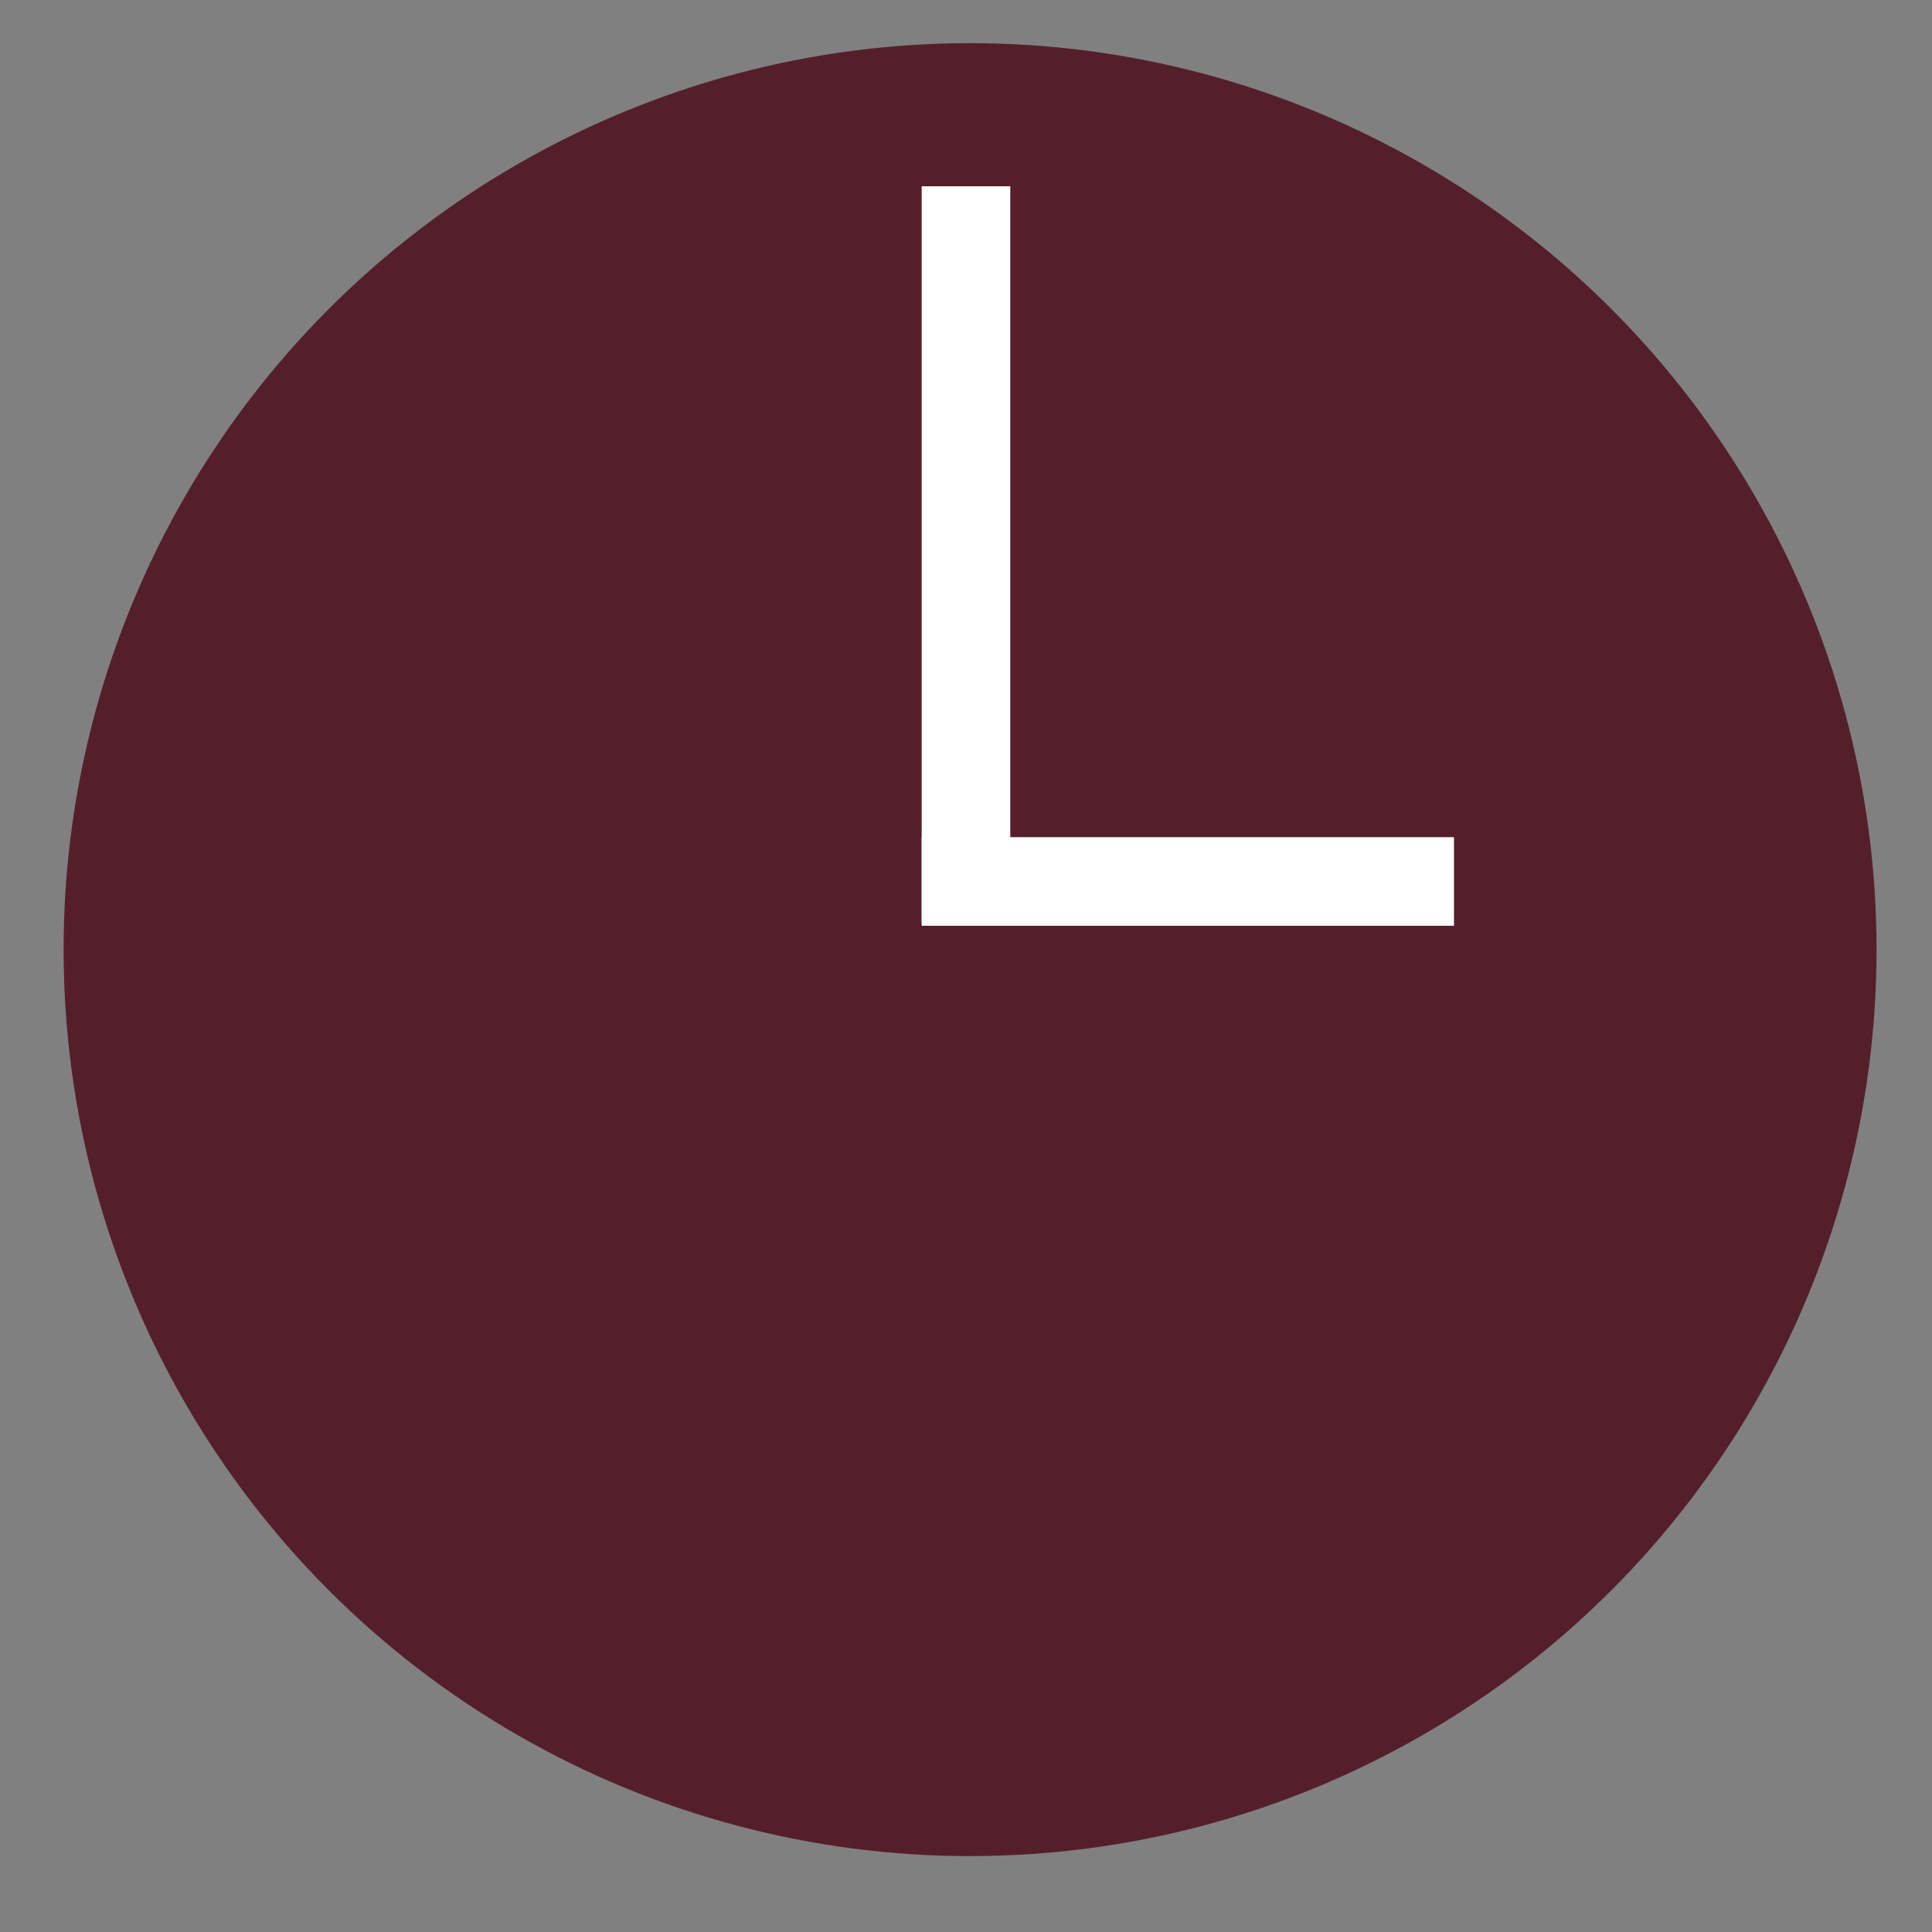
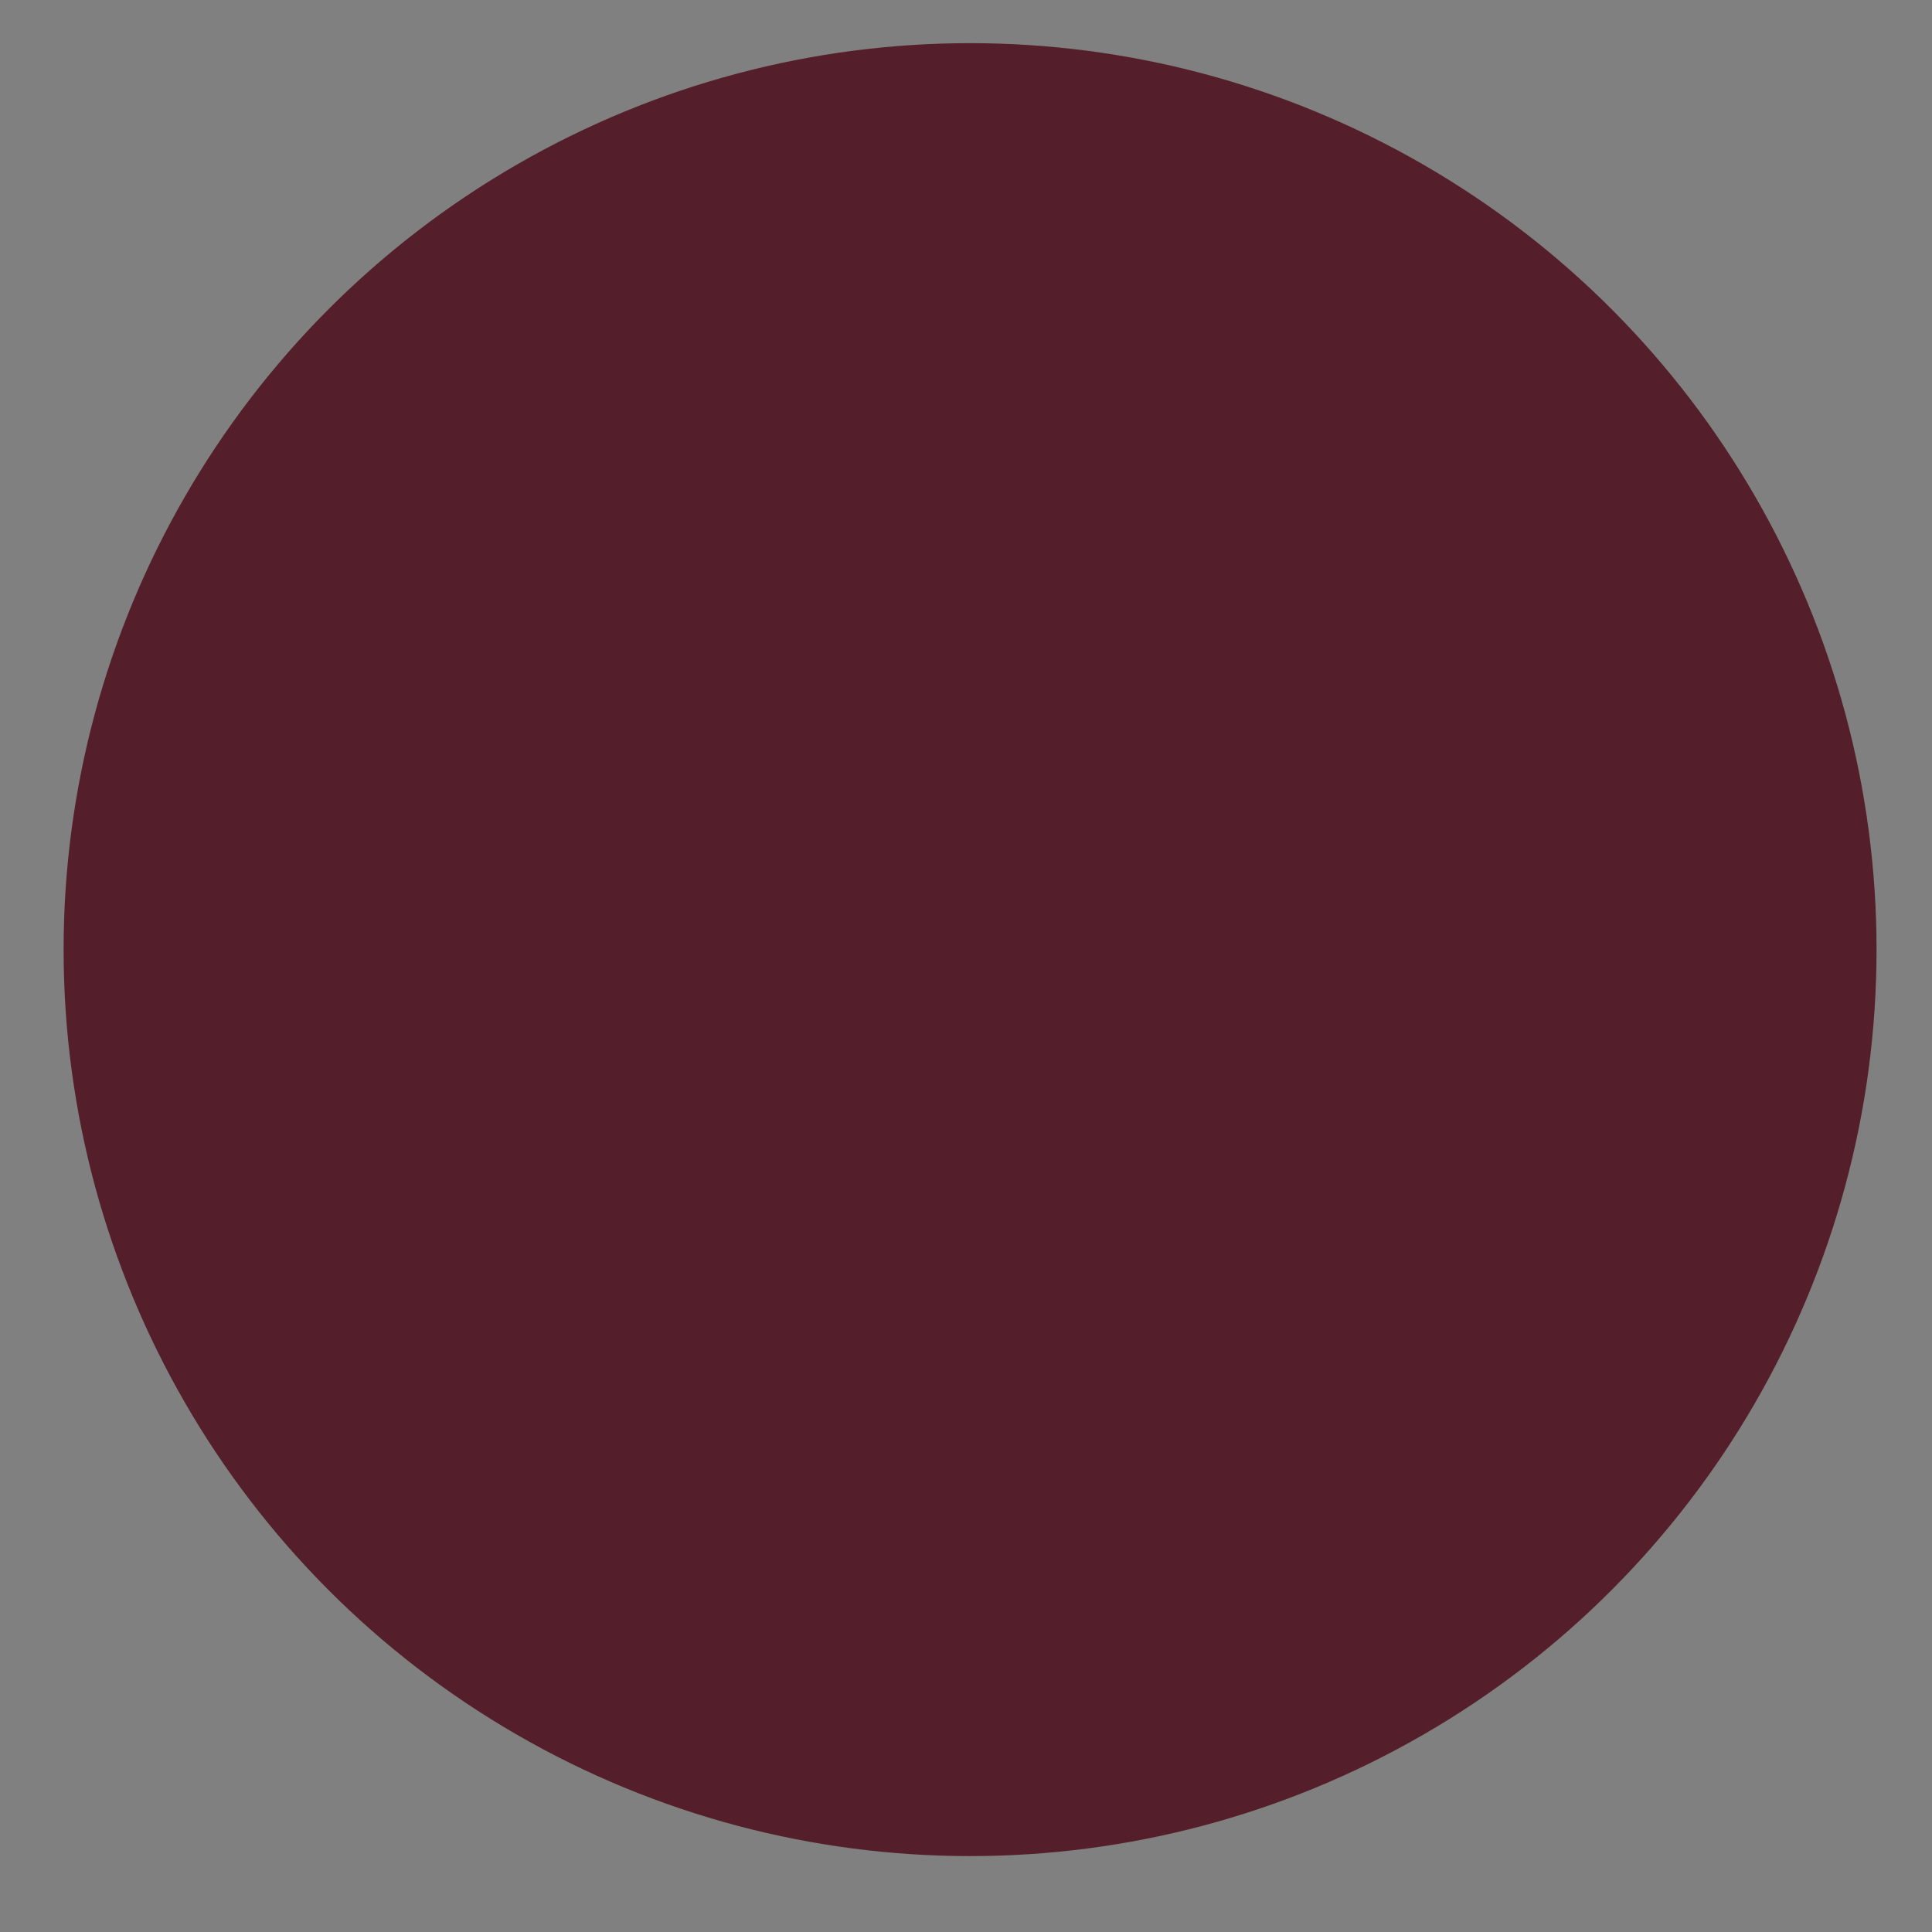
<svg xmlns="http://www.w3.org/2000/svg" id="Capa_1" x="0px" y="0px" width="70.867px" height="70.867px" viewBox="0 0 70.867 70.867" xml:space="preserve">
  <rect x="0" y="0" width="70.867" height="70.867" fill="#808080" stroke="none" />
  <g id="Capa_1_1_">
    <circle fill="#541F2B" cx="35.583" cy="34.833" r="33.25" />
  </g>
  <g id="Capa_2">
-     <rect x="33.808" y="6.833" fill="#FFFFFF" width="3.25" height="27" />
-     <rect x="33.808" y="30.708" fill="#FFFFFF" width="19.525" height="3.25" />
-   </g>
+     </g>
</svg>